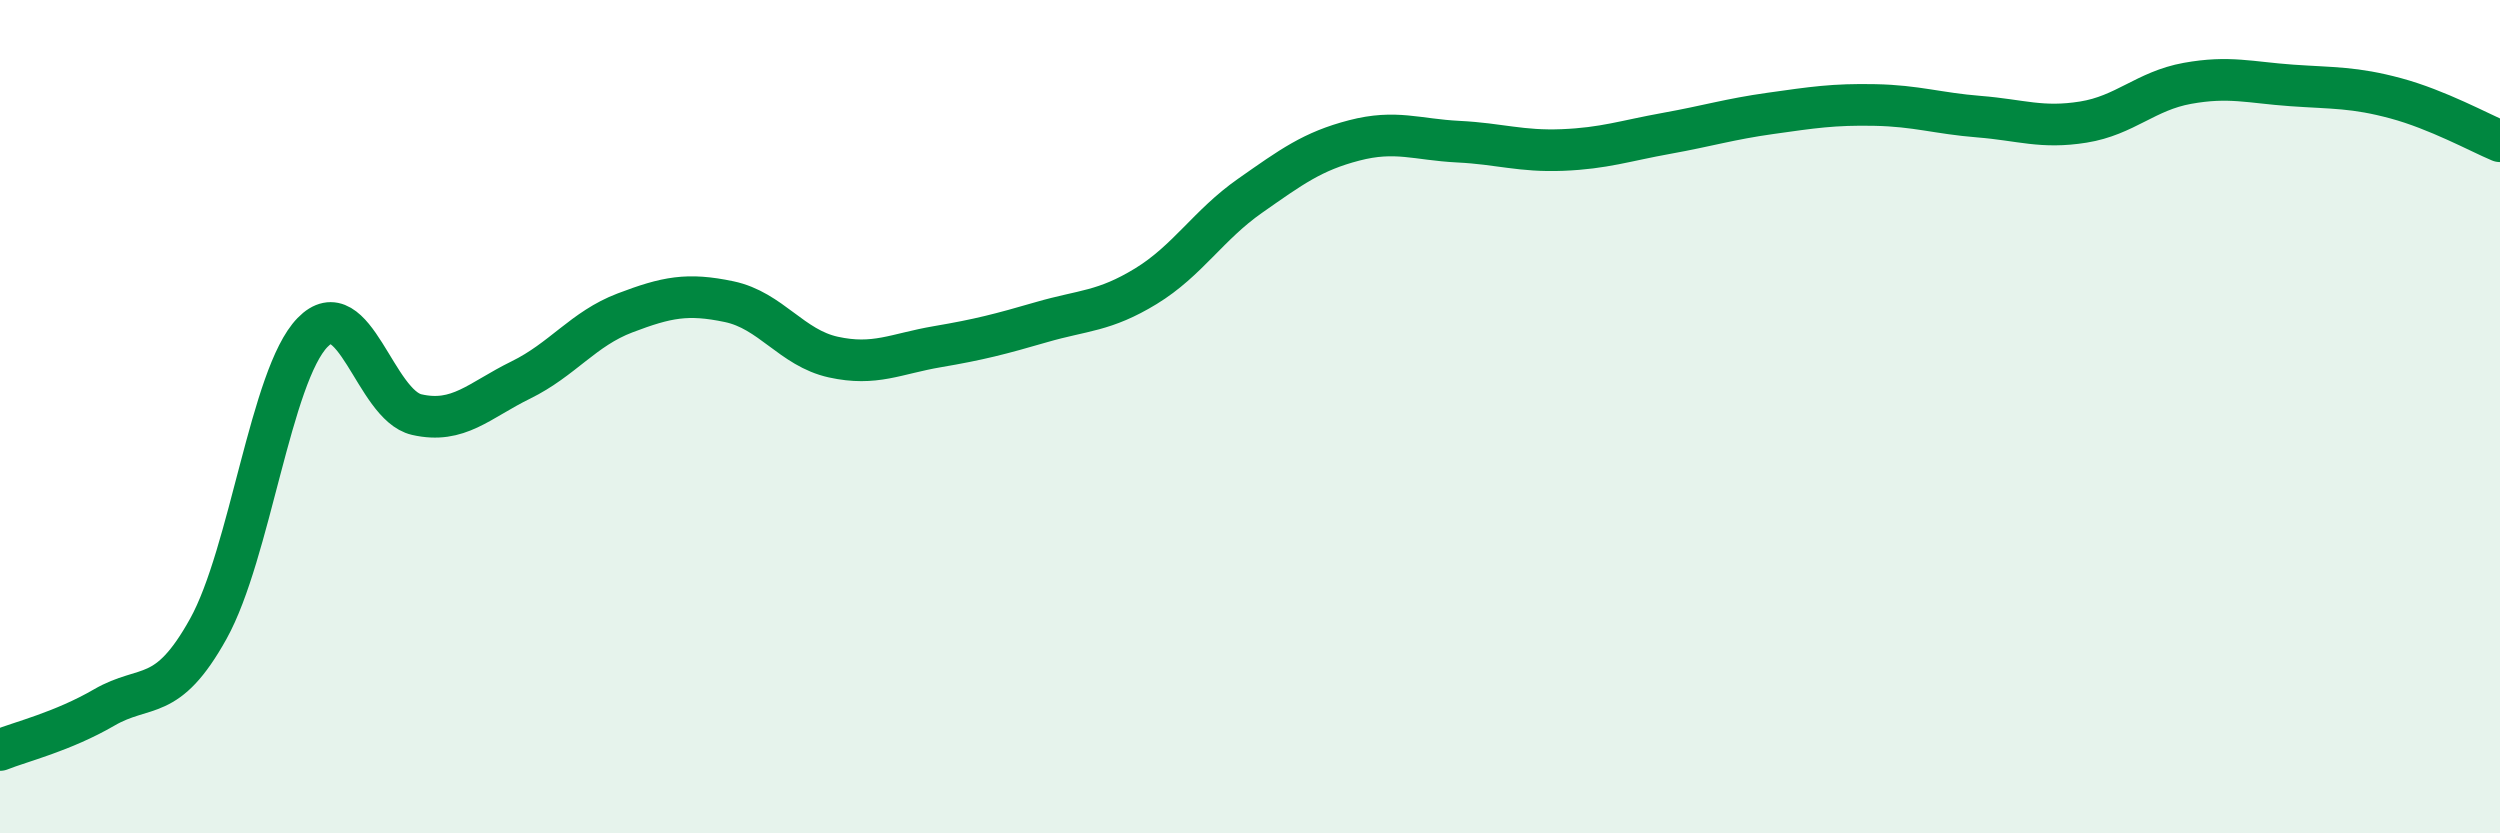
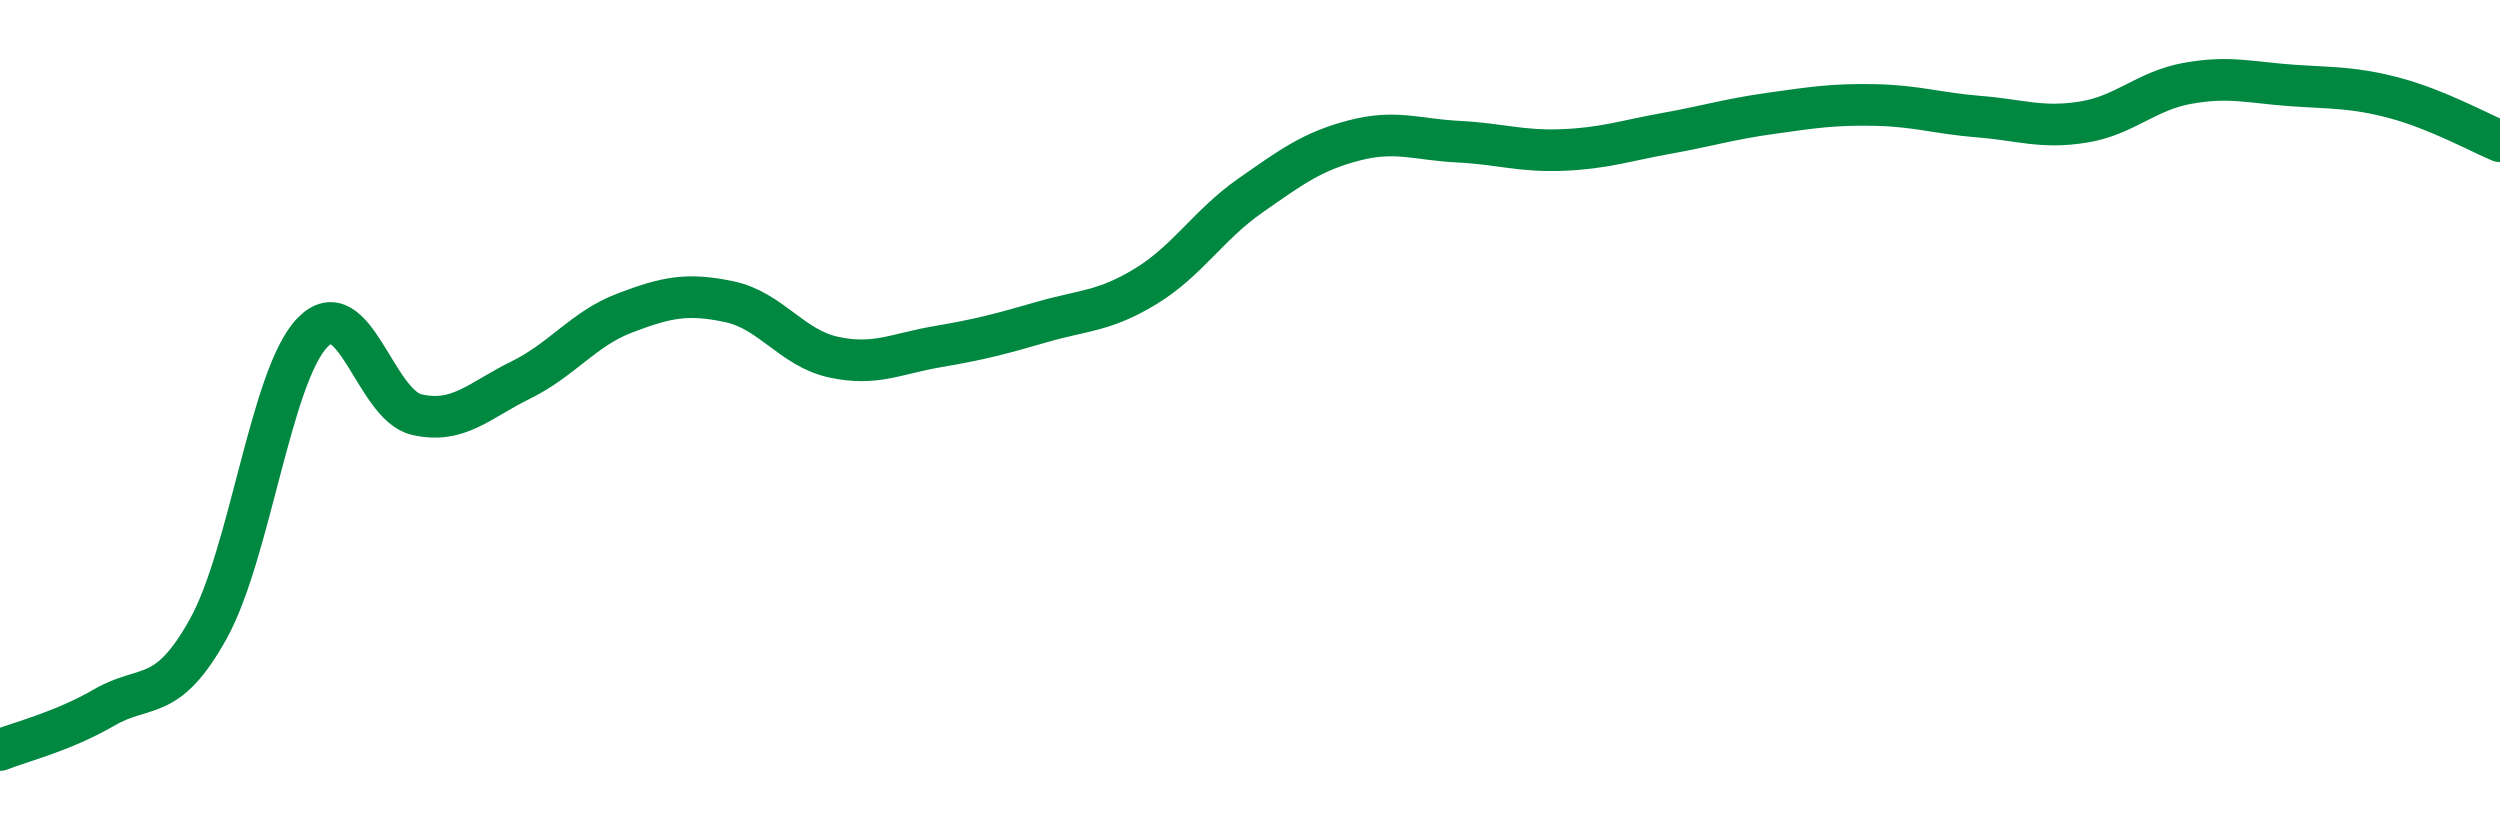
<svg xmlns="http://www.w3.org/2000/svg" width="60" height="20" viewBox="0 0 60 20">
-   <path d="M 0,18 C 0.5,17.8 1.5,17.56 2.5,16.98 C 3.5,16.4 4,16.89 5,15.09 C 6,13.29 6.5,9.01 7.5,7.98 C 8.5,6.95 9,9.72 10,9.95 C 11,10.18 11.5,9.61 12.5,9.12 C 13.5,8.63 14,7.89 15,7.51 C 16,7.13 16.5,7.03 17.5,7.24 C 18.5,7.45 19,8.35 20,8.57 C 21,8.79 21.5,8.49 22.5,8.32 C 23.5,8.15 24,8.02 25,7.73 C 26,7.44 26.5,7.48 27.5,6.87 C 28.5,6.26 29,5.4 30,4.7 C 31,4 31.5,3.63 32.5,3.37 C 33.5,3.11 34,3.35 35,3.4 C 36,3.45 36.5,3.64 37.5,3.6 C 38.5,3.56 39,3.38 40,3.2 C 41,3.02 41.5,2.86 42.5,2.72 C 43.5,2.58 44,2.5 45,2.52 C 46,2.54 46.5,2.72 47.5,2.8 C 48.5,2.88 49,3.09 50,2.93 C 51,2.77 51.5,2.18 52.5,2 C 53.5,1.82 54,1.98 55,2.05 C 56,2.12 56.5,2.09 57.5,2.36 C 58.5,2.63 59.5,3.18 60,3.39L60 20L0 20Z" fill="#008740" opacity="0.1" stroke-linecap="round" stroke-linejoin="round" />
  <path d="M 0,18 C 0.5,17.8 1.5,17.56 2.5,16.98 C 3.5,16.4 4,16.89 5,15.09 C 6,13.29 6.5,9.01 7.5,7.98 C 8.5,6.95 9,9.72 10,9.95 C 11,10.18 11.5,9.61 12.5,9.12 C 13.5,8.63 14,7.89 15,7.51 C 16,7.13 16.5,7.03 17.5,7.24 C 18.5,7.45 19,8.35 20,8.57 C 21,8.79 21.5,8.49 22.5,8.32 C 23.5,8.15 24,8.02 25,7.73 C 26,7.44 26.5,7.48 27.5,6.87 C 28.5,6.26 29,5.4 30,4.7 C 31,4 31.5,3.63 32.5,3.37 C 33.5,3.11 34,3.35 35,3.4 C 36,3.45 36.5,3.64 37.5,3.6 C 38.5,3.56 39,3.38 40,3.2 C 41,3.02 41.5,2.86 42.5,2.72 C 43.5,2.58 44,2.5 45,2.52 C 46,2.54 46.5,2.72 47.5,2.8 C 48.5,2.88 49,3.09 50,2.93 C 51,2.77 51.5,2.18 52.5,2 C 53.5,1.82 54,1.98 55,2.05 C 56,2.12 56.5,2.09 57.5,2.36 C 58.5,2.63 59.5,3.18 60,3.39" stroke="#008740" stroke-width="1" fill="none" stroke-linecap="round" stroke-linejoin="round" />
</svg>